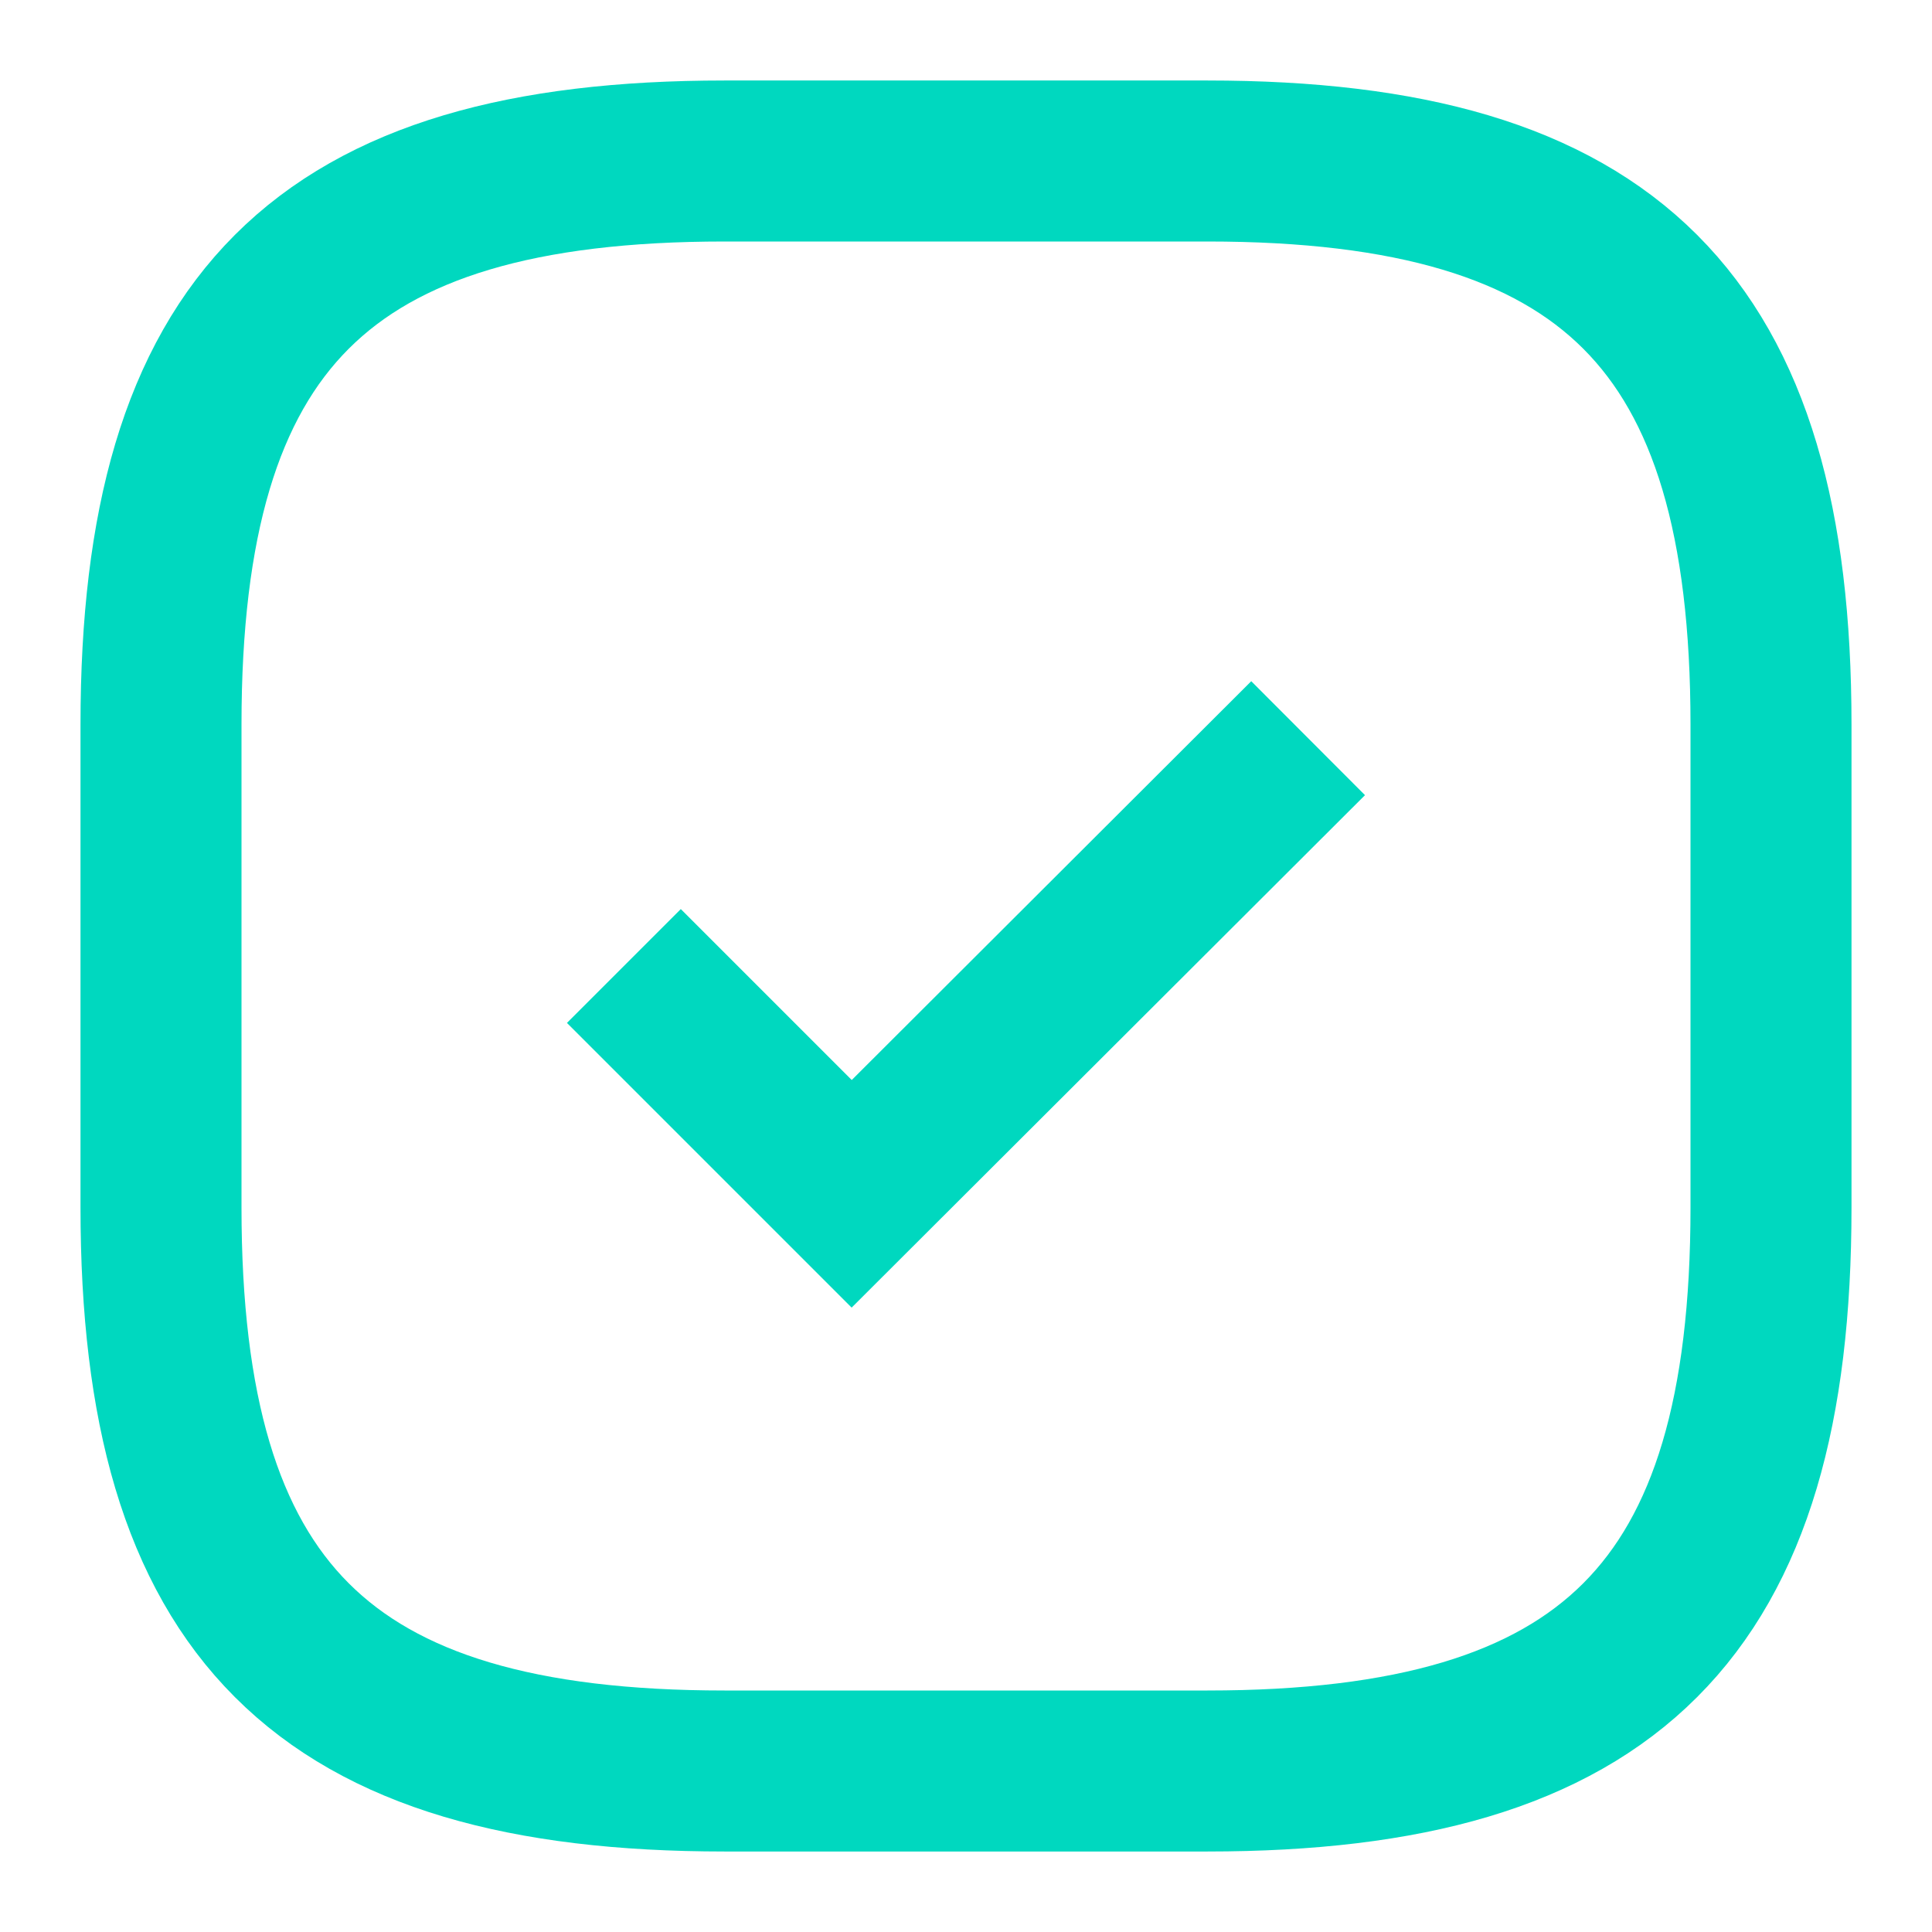
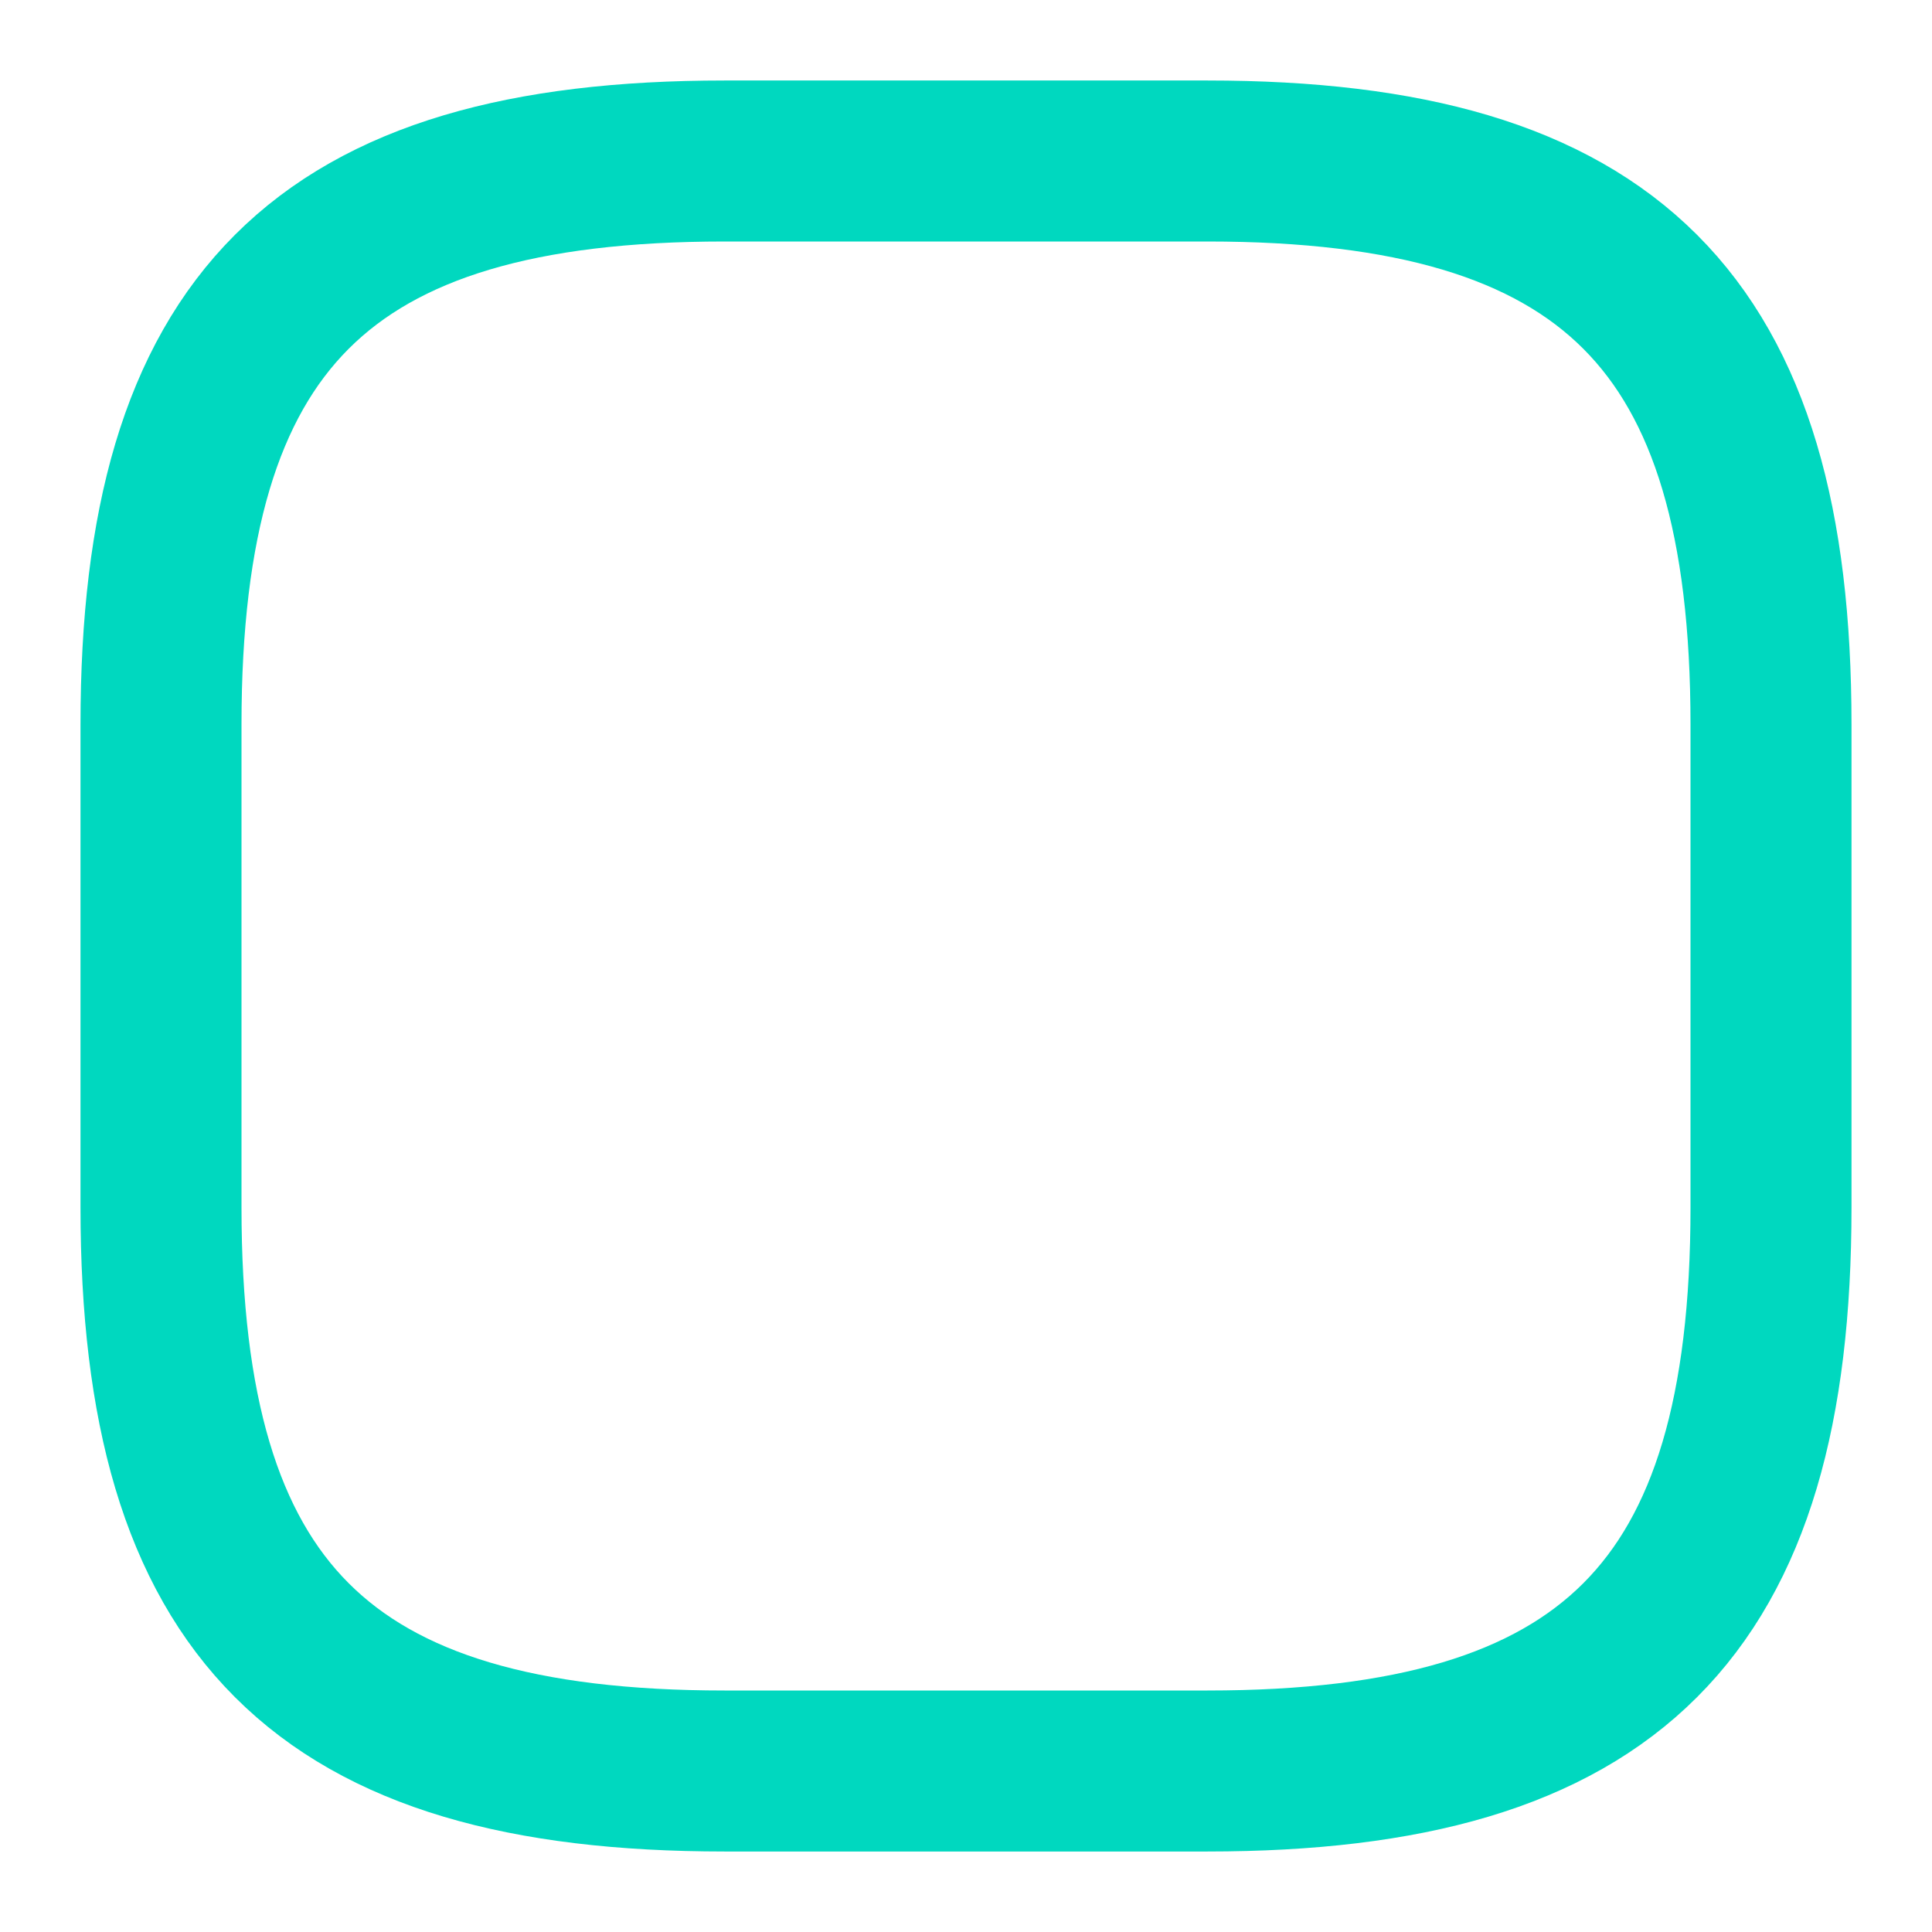
<svg xmlns="http://www.w3.org/2000/svg" width="24" height="24" viewBox="0 0 24 24" fill="none">
  <path d="M9 22L15 22C20 22 22 20 22 15L22 9C22 4 20 2 15 2L9 2C4 2 2 4 2 9L2 15C2 20 4 22 9 22Z" stroke="#00D8BF" stroke-width="2" strokeLinecap="round" strokeLinejoin="round" />
-   <path d="M7.75 12L10.58 14.83L16.25 9.17" stroke="#00D8BF" stroke-width="2" strokeLinecap="round" strokeLinejoin="round" />
</svg>